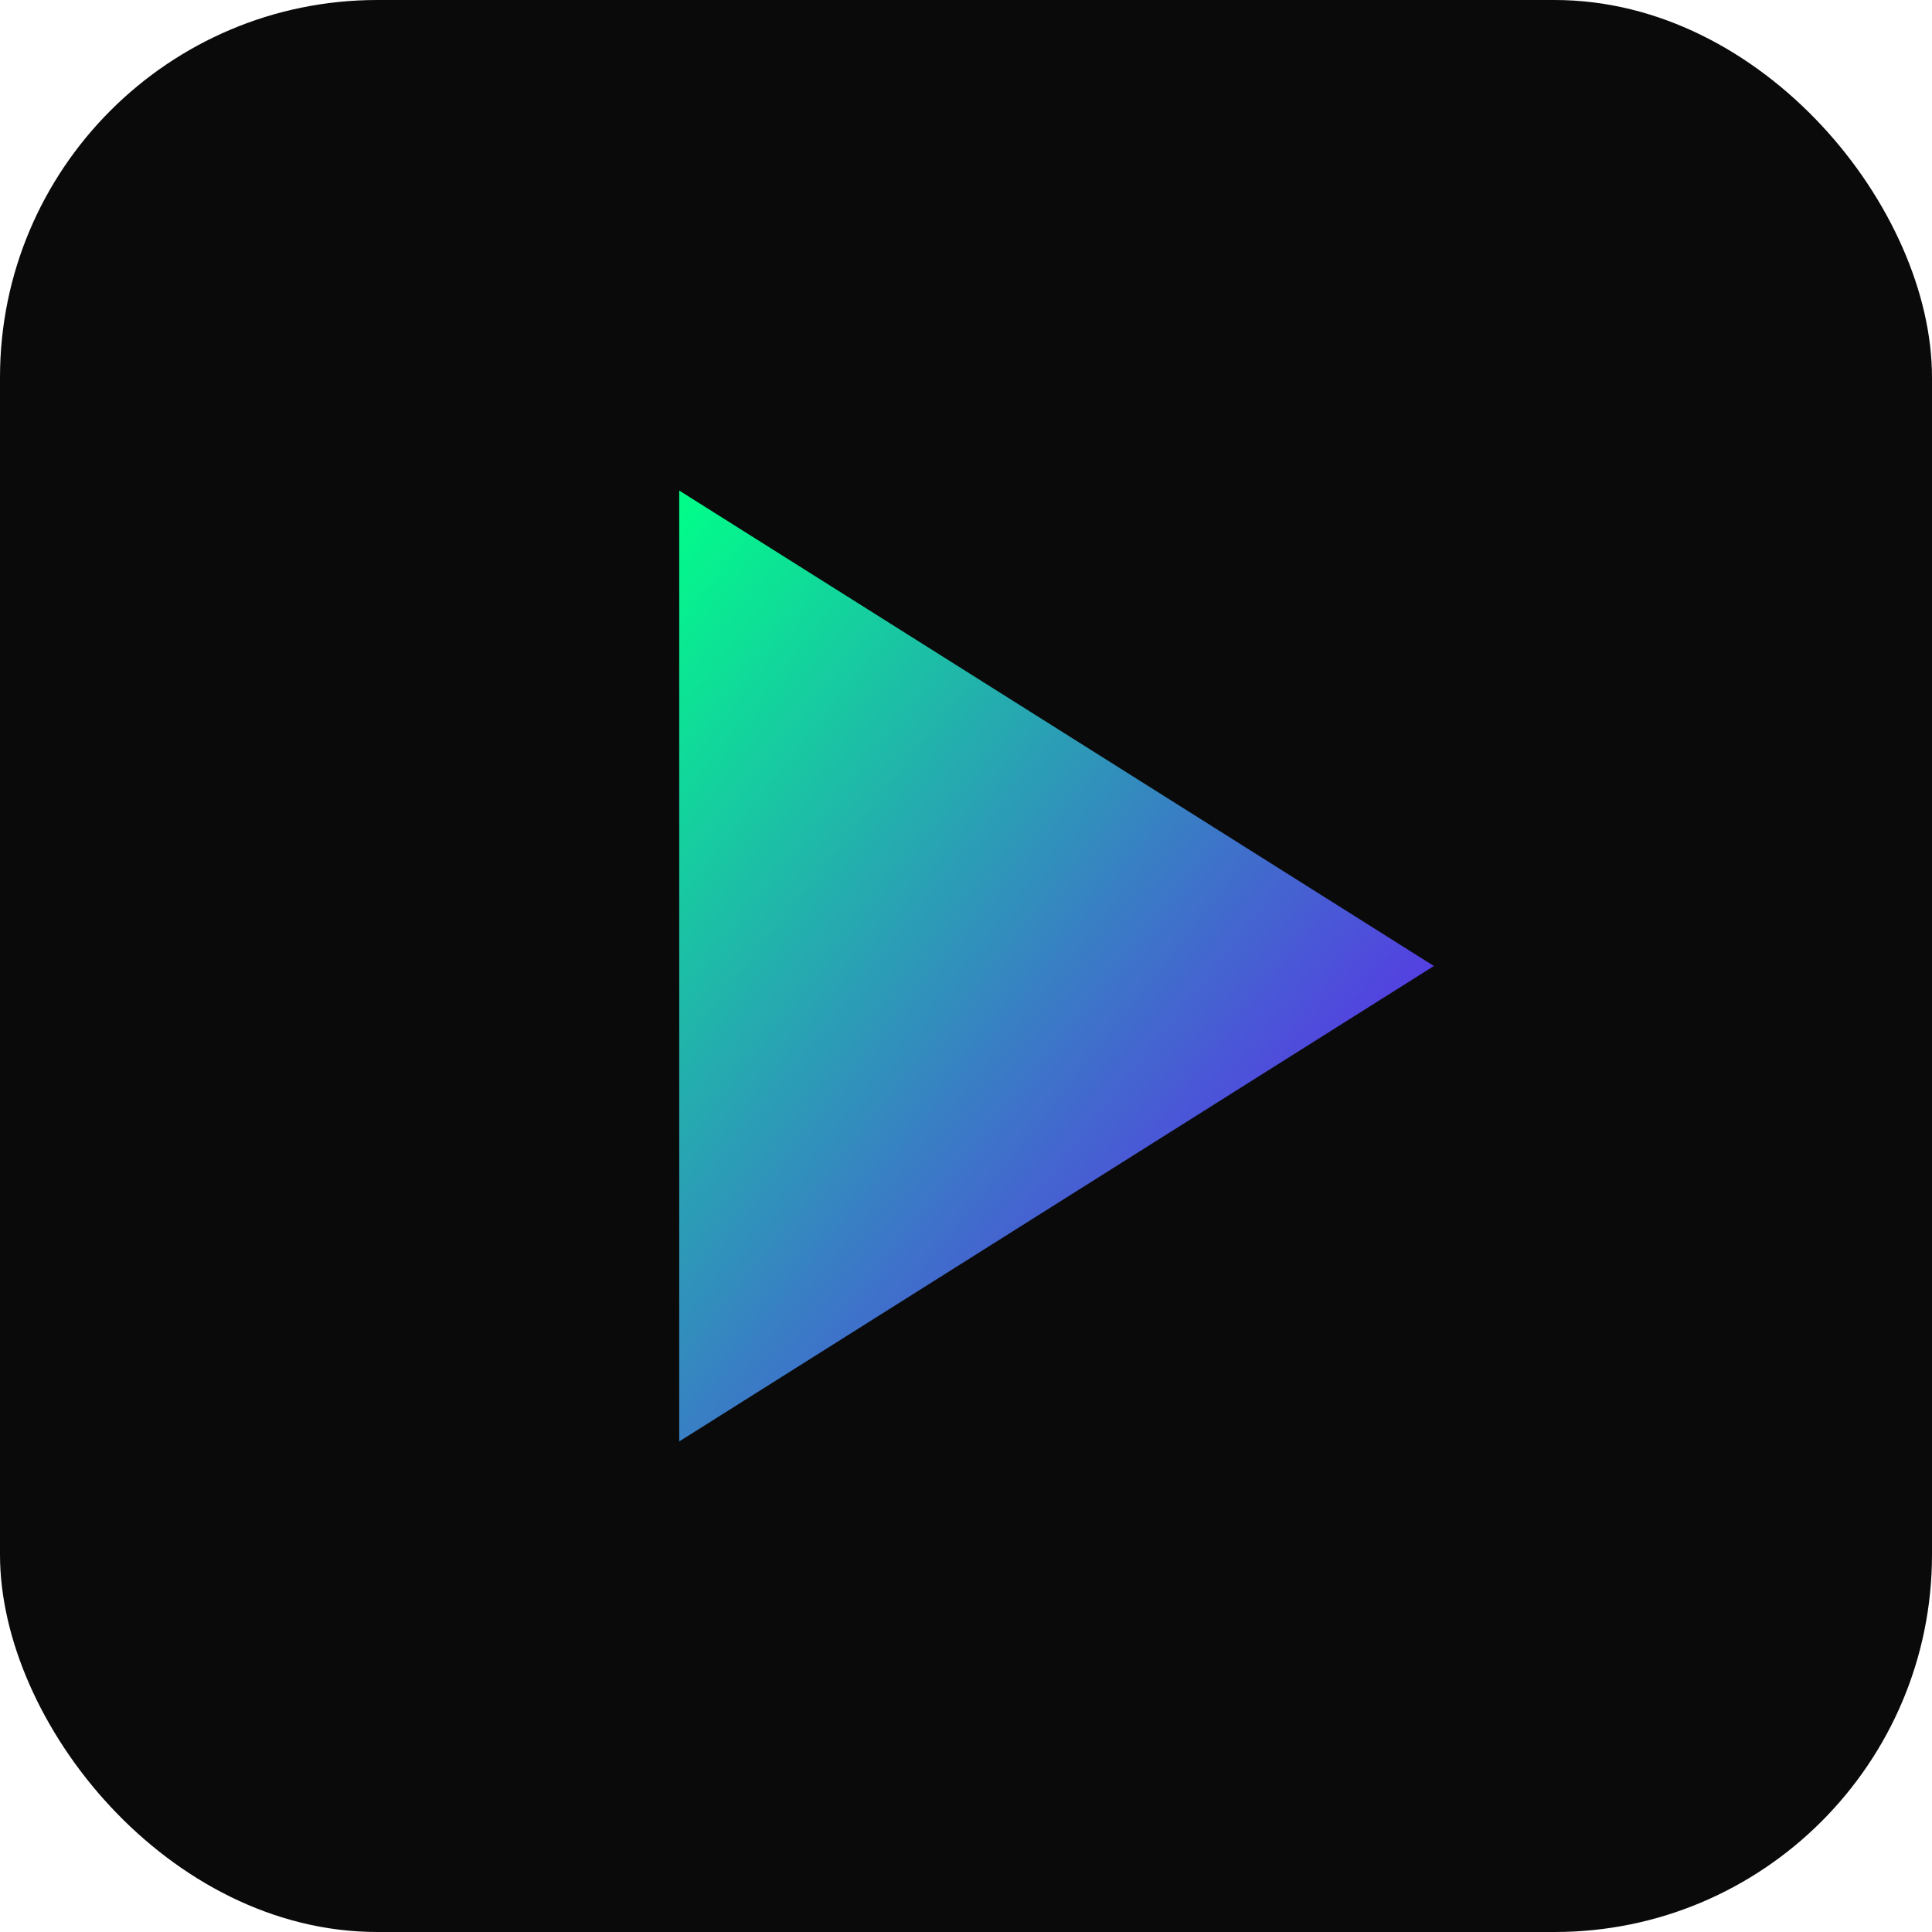
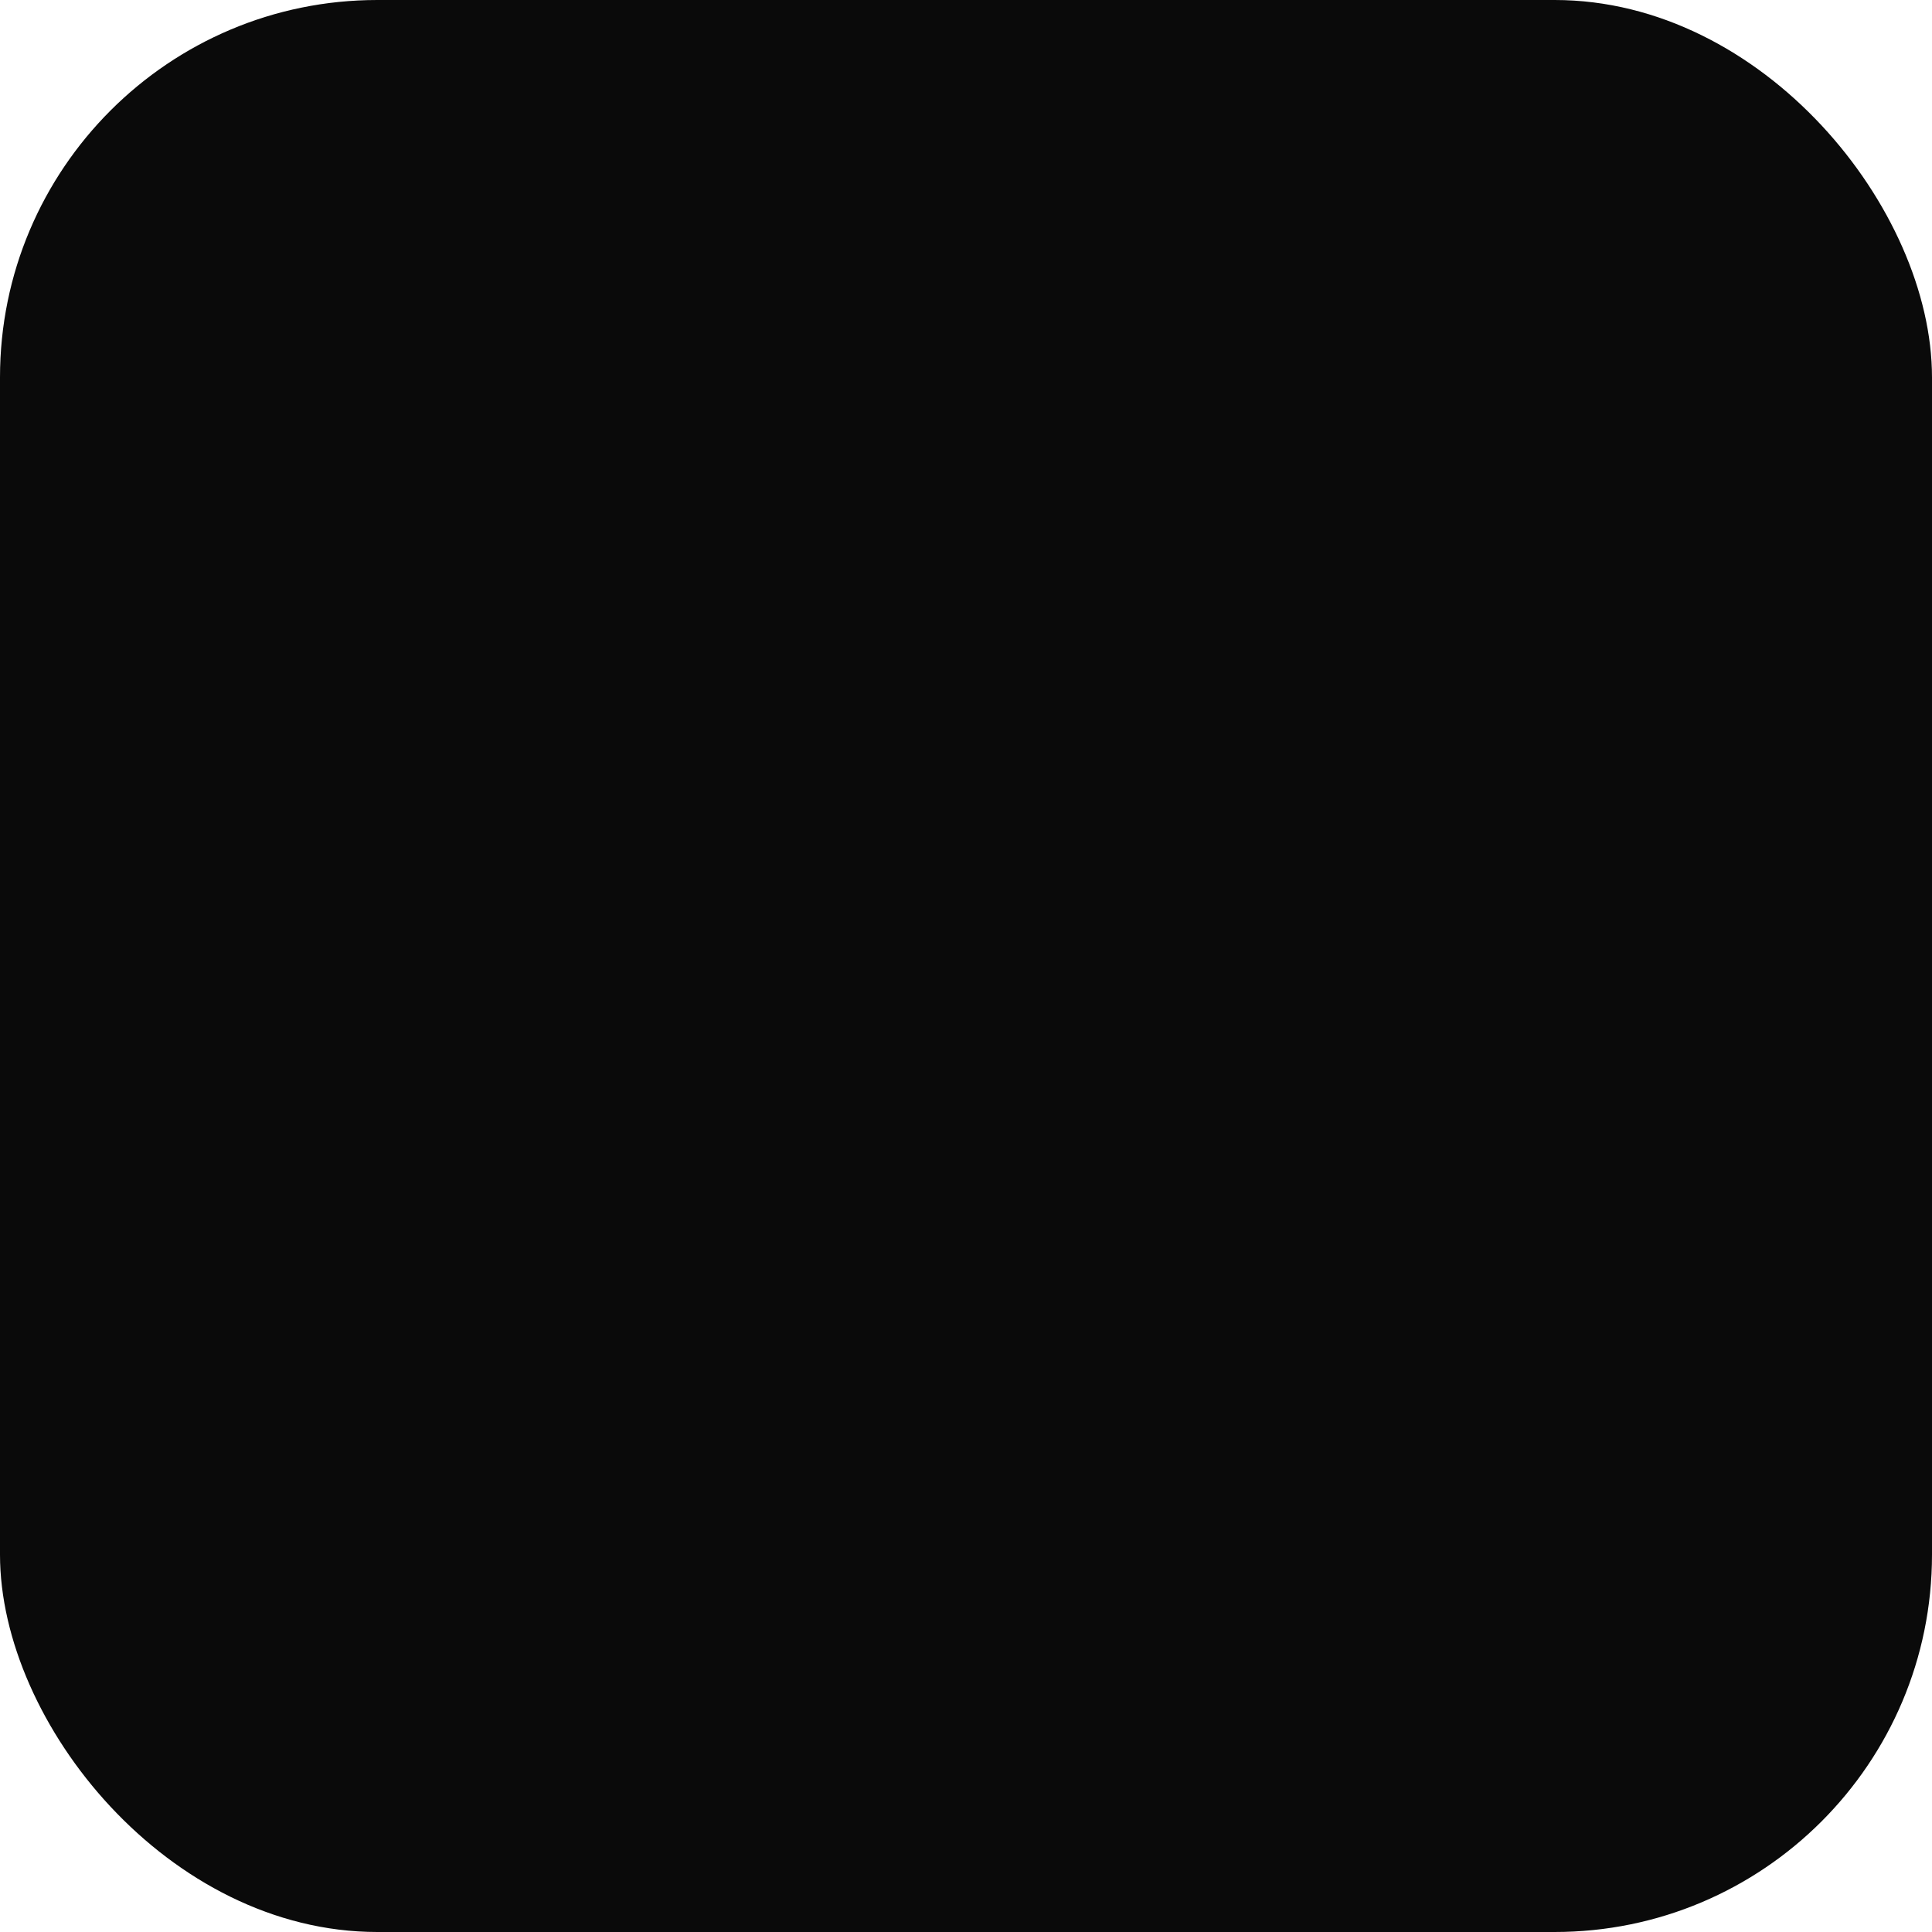
<svg xmlns="http://www.w3.org/2000/svg" viewBox="0 0 512 512">
  <defs>
    <linearGradient id="grad1" x1="0%" y1="0%" x2="100%" y2="100%">
      <stop offset="0%" style="stop-color:#00ff88;stop-opacity:1" />
      <stop offset="100%" style="stop-color:#7000ff;stop-opacity:1" />
    </linearGradient>
  </defs>
  <rect width="512" height="512" rx="100" fill="#0a0a0a" />
-   <path d="M180 130 L380 256 L180 382 Z" fill="url(#grad1)" />
</svg>